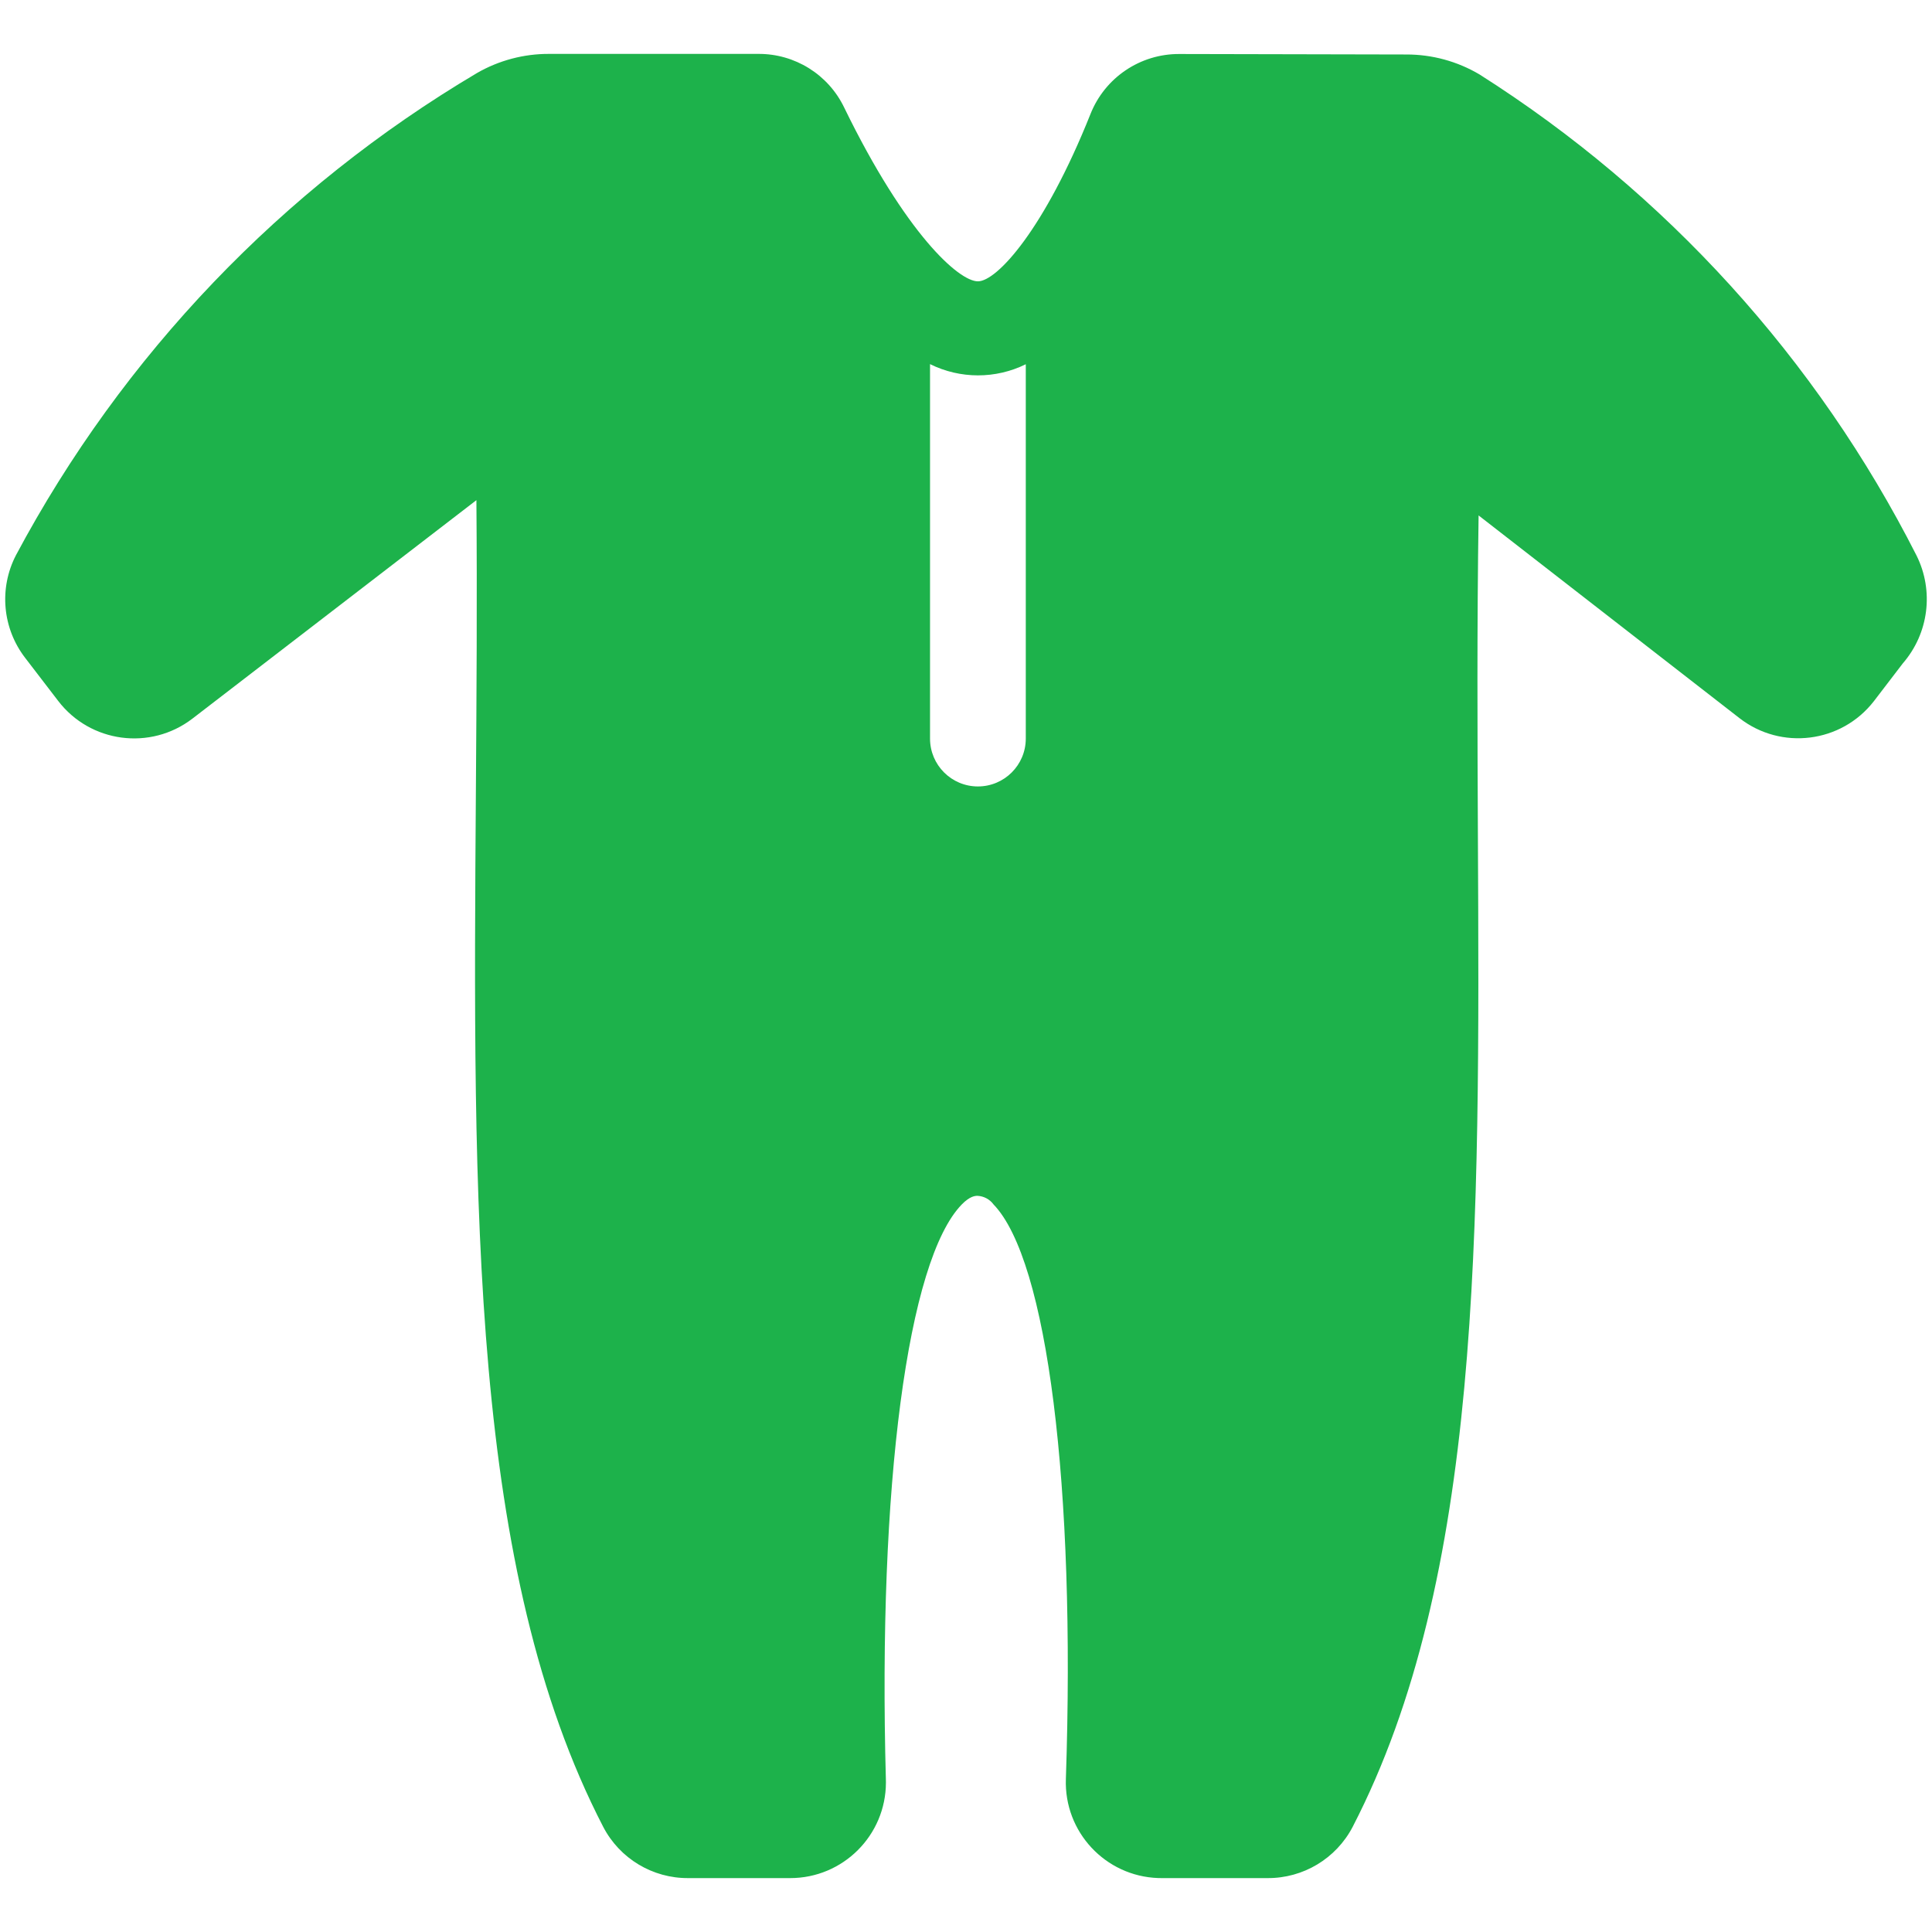
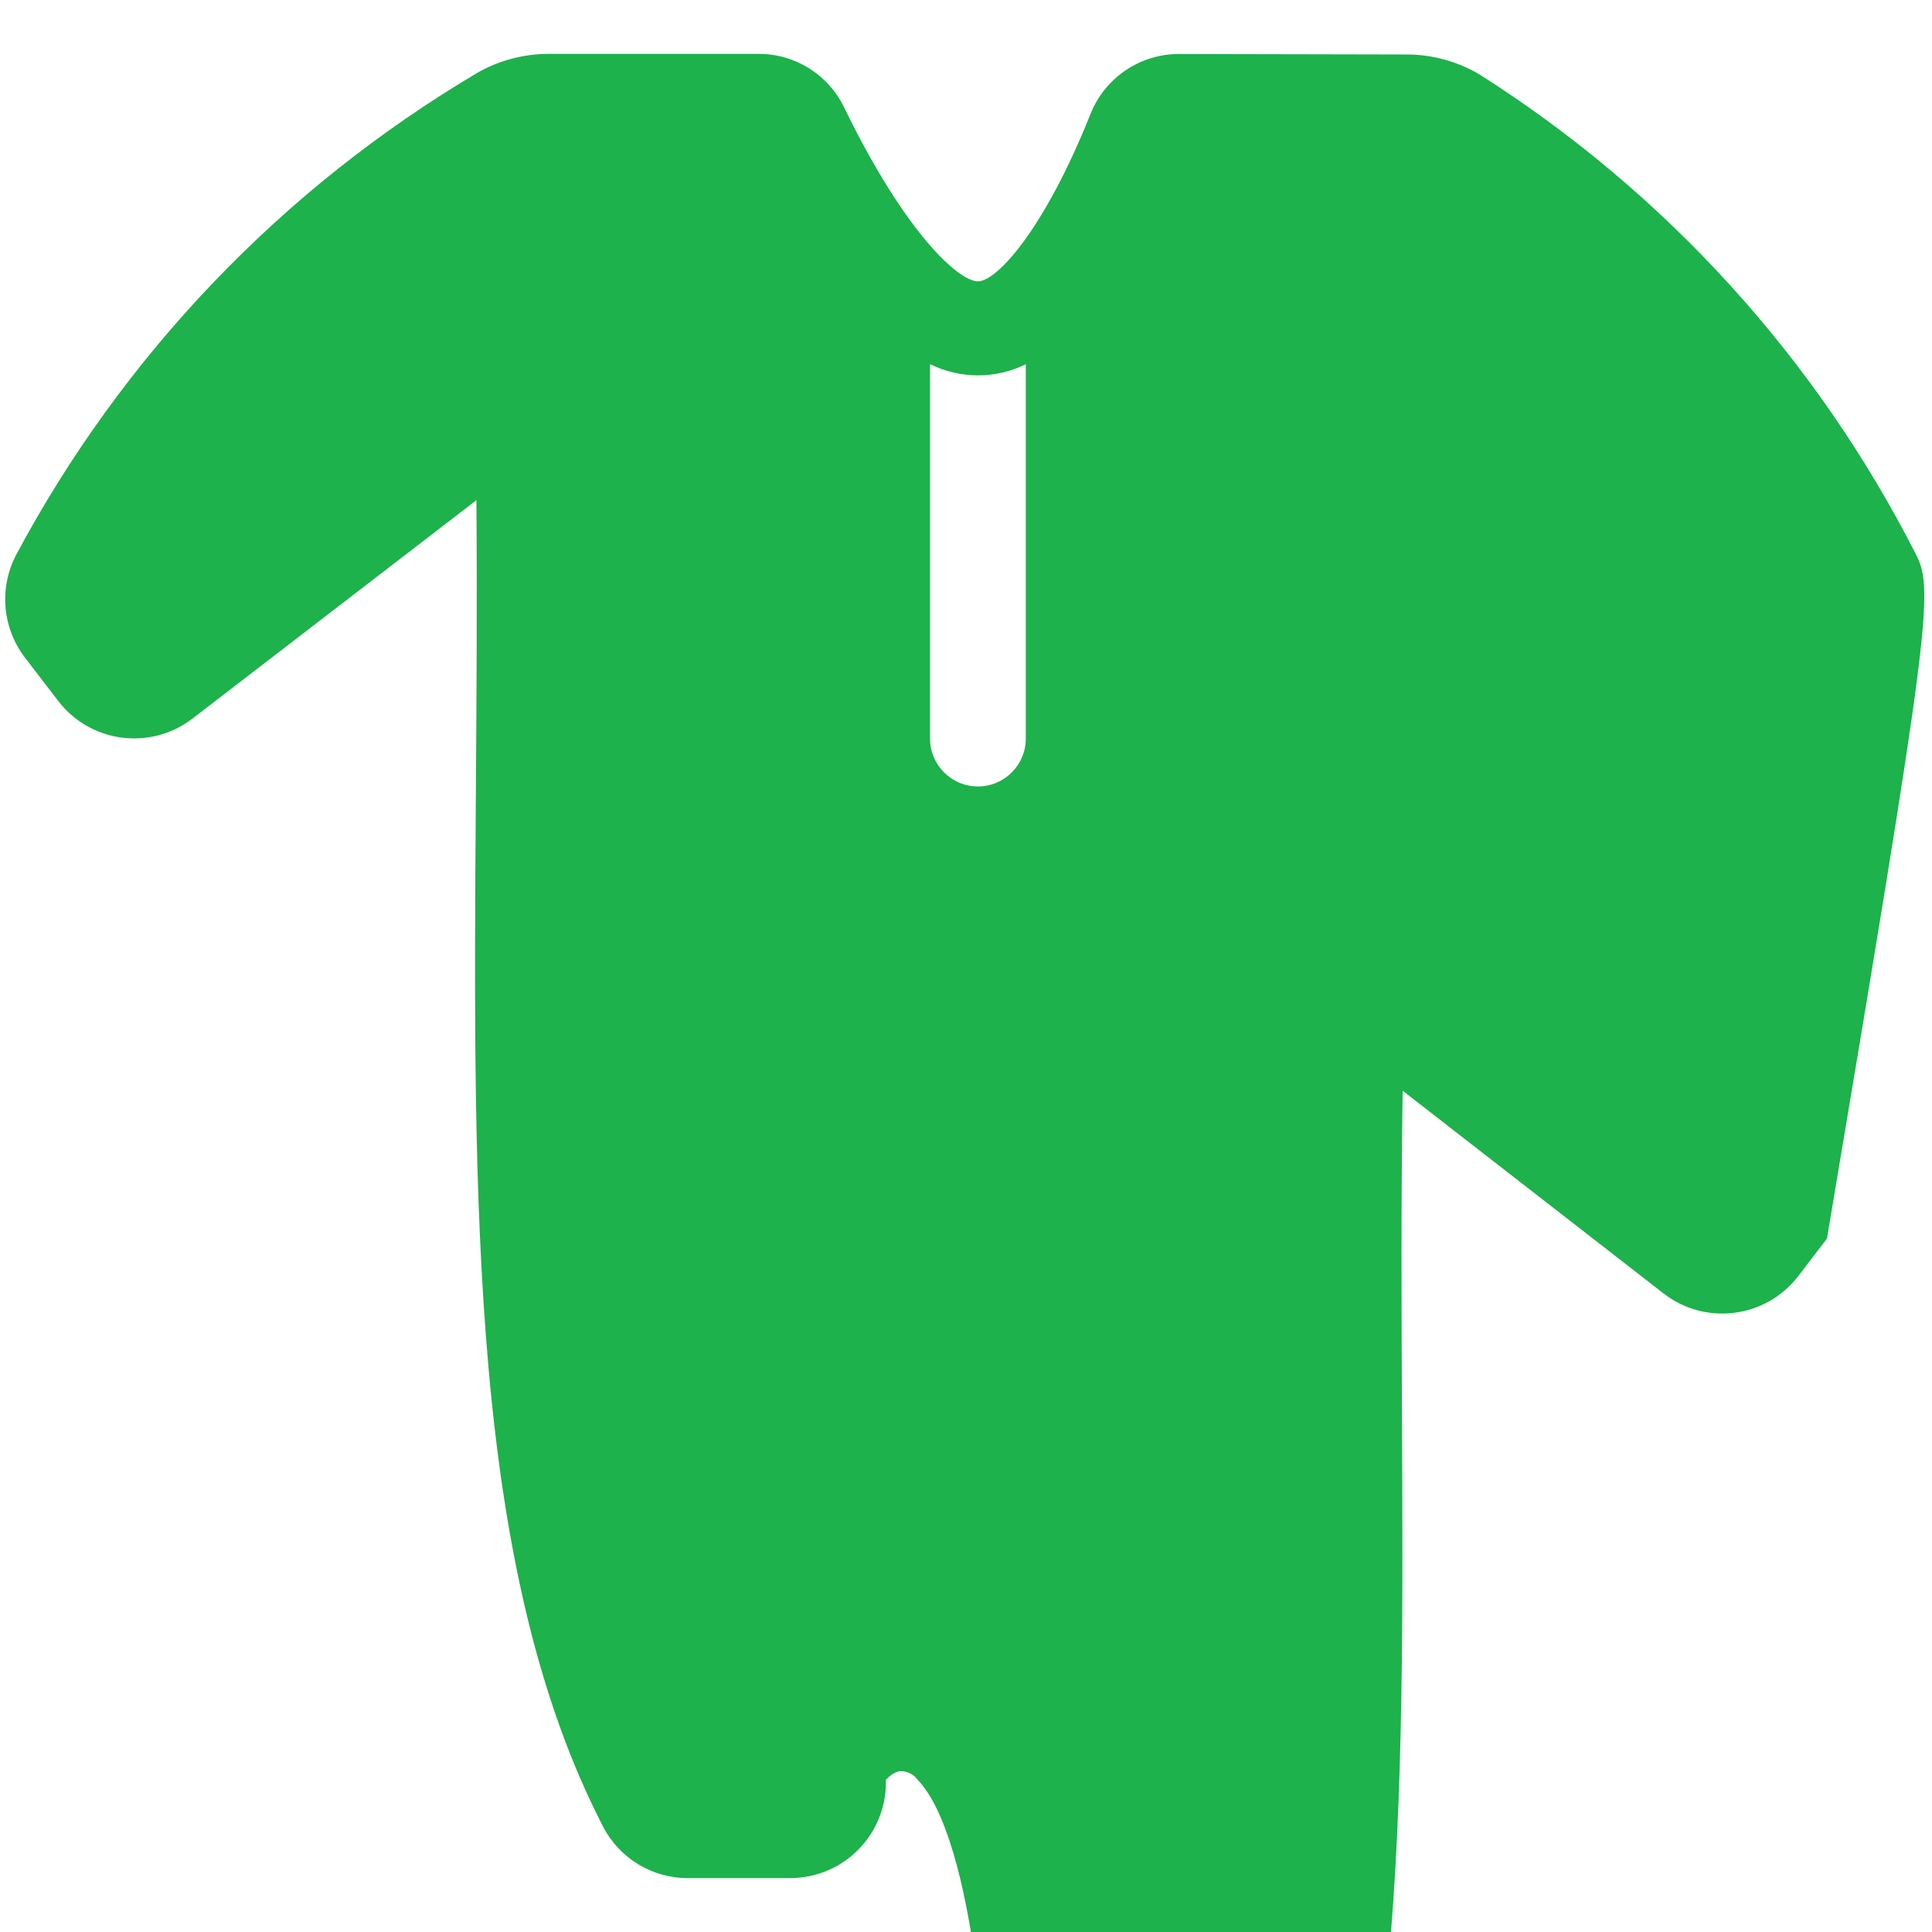
<svg xmlns="http://www.w3.org/2000/svg" version="1.1" x="0px" y="0px" viewBox="0 0 1280 1280" style="enable-background:new 0 0 1280 1280;" xml:space="preserve">
  <style type="text/css">
	.st0{fill:#1DB24B;}
</style>
  <g id="Layer_1">
</g>
  <g id="d._x09___Camion_semiremorca-Cap_tractor-TIR">
    <g>
-       <path class="st0" d="M1269.77,368.08c-66.12-130.33-166.13-240.44-289.52-318.74c-14.69-8.71-31.46-13.28-48.53-13.24    l-150.27-0.32h-0.16c-25.93-0.11-49.28,15.68-58.83,39.79c-30.52,76.44-61.96,110.82-74.57,110.82s-47.77-31.27-88.6-115.15    c-10.52-21.87-32.7-35.7-56.97-35.53H363.73c-16.73-0.06-33.18,4.31-47.67,12.65C186.9,124.9,81.23,235.41,10.56,367.86    c-11.34,21.92-8.96,48.43,6.1,67.98l21.87,28.51c21.29,27.81,61.09,33.09,88.9,11.8c0.05-0.03,0.09-0.07,0.13-0.1l188.07-144.68    c0.53,65.75,0.09,129.7-0.34,192.05c-1.95,277.26-3.66,516.74,84.35,686.91c10.93,21.02,32.73,34.14,56.43,33.96h67.44    c35.02,0.02,63.42-28.36,63.44-63.38c0-0.6-0.01-1.21-0.03-1.81c-5.36-194.74,14.4-344.35,50.31-381.15    c5.42-5.53,8.86-5.68,10.41-5.68c4.23,0.21,8.13,2.32,10.63,5.73c35.62,36.97,54.43,186.41,47.9,380.67    c-1.24,34.98,26.11,64.34,61.09,65.58c0.77,0.03,1.53,0.04,2.3,0.04h70.16c23.68,0.16,45.47-12.93,56.44-33.92    c85.33-165.18,84.26-392.5,82.99-655.74c-0.32-69.02-0.63-139.86,0.46-213.14l172.79,134.26c27.66,21.51,67.52,16.53,89.03-11.12    c0.08-0.11,0.17-0.22,0.25-0.32l19.05-24.89C1277.85,419.63,1281.41,391.5,1269.77,368.08z M679.61,489.32    c0,17.52-14.2,31.72-31.72,31.72c-17.52,0-31.72-14.2-31.72-31.72V241.24c19.98,9.91,43.44,9.94,63.44,0.08V489.32z" />
+       <path class="st0" d="M1269.77,368.08c-66.12-130.33-166.13-240.44-289.52-318.74c-14.69-8.71-31.46-13.28-48.53-13.24    l-150.27-0.32h-0.16c-25.93-0.11-49.28,15.68-58.83,39.79c-30.52,76.44-61.96,110.82-74.57,110.82s-47.77-31.27-88.6-115.15    c-10.52-21.87-32.7-35.7-56.97-35.53H363.73c-16.73-0.06-33.18,4.31-47.67,12.65C186.9,124.9,81.23,235.41,10.56,367.86    c-11.34,21.92-8.96,48.43,6.1,67.98l21.87,28.51c21.29,27.81,61.09,33.09,88.9,11.8c0.05-0.03,0.09-0.07,0.13-0.1l188.07-144.68    c0.53,65.75,0.09,129.7-0.34,192.05c-1.95,277.26-3.66,516.74,84.35,686.91c10.93,21.02,32.73,34.14,56.43,33.96h67.44    c35.02,0.02,63.42-28.36,63.44-63.38c0-0.6-0.01-1.21-0.03-1.81c5.42-5.53,8.86-5.68,10.41-5.68c4.23,0.21,8.13,2.32,10.63,5.73c35.62,36.97,54.43,186.41,47.9,380.67    c-1.24,34.98,26.11,64.34,61.09,65.58c0.77,0.03,1.53,0.04,2.3,0.04h70.16c23.68,0.16,45.47-12.93,56.44-33.92    c85.33-165.18,84.26-392.5,82.99-655.74c-0.32-69.02-0.63-139.86,0.46-213.14l172.79,134.26c27.66,21.51,67.52,16.53,89.03-11.12    c0.08-0.11,0.17-0.22,0.25-0.32l19.05-24.89C1277.85,419.63,1281.41,391.5,1269.77,368.08z M679.61,489.32    c0,17.52-14.2,31.72-31.72,31.72c-17.52,0-31.72-14.2-31.72-31.72V241.24c19.98,9.91,43.44,9.94,63.44,0.08V489.32z" />
    </g>
  </g>
</svg>